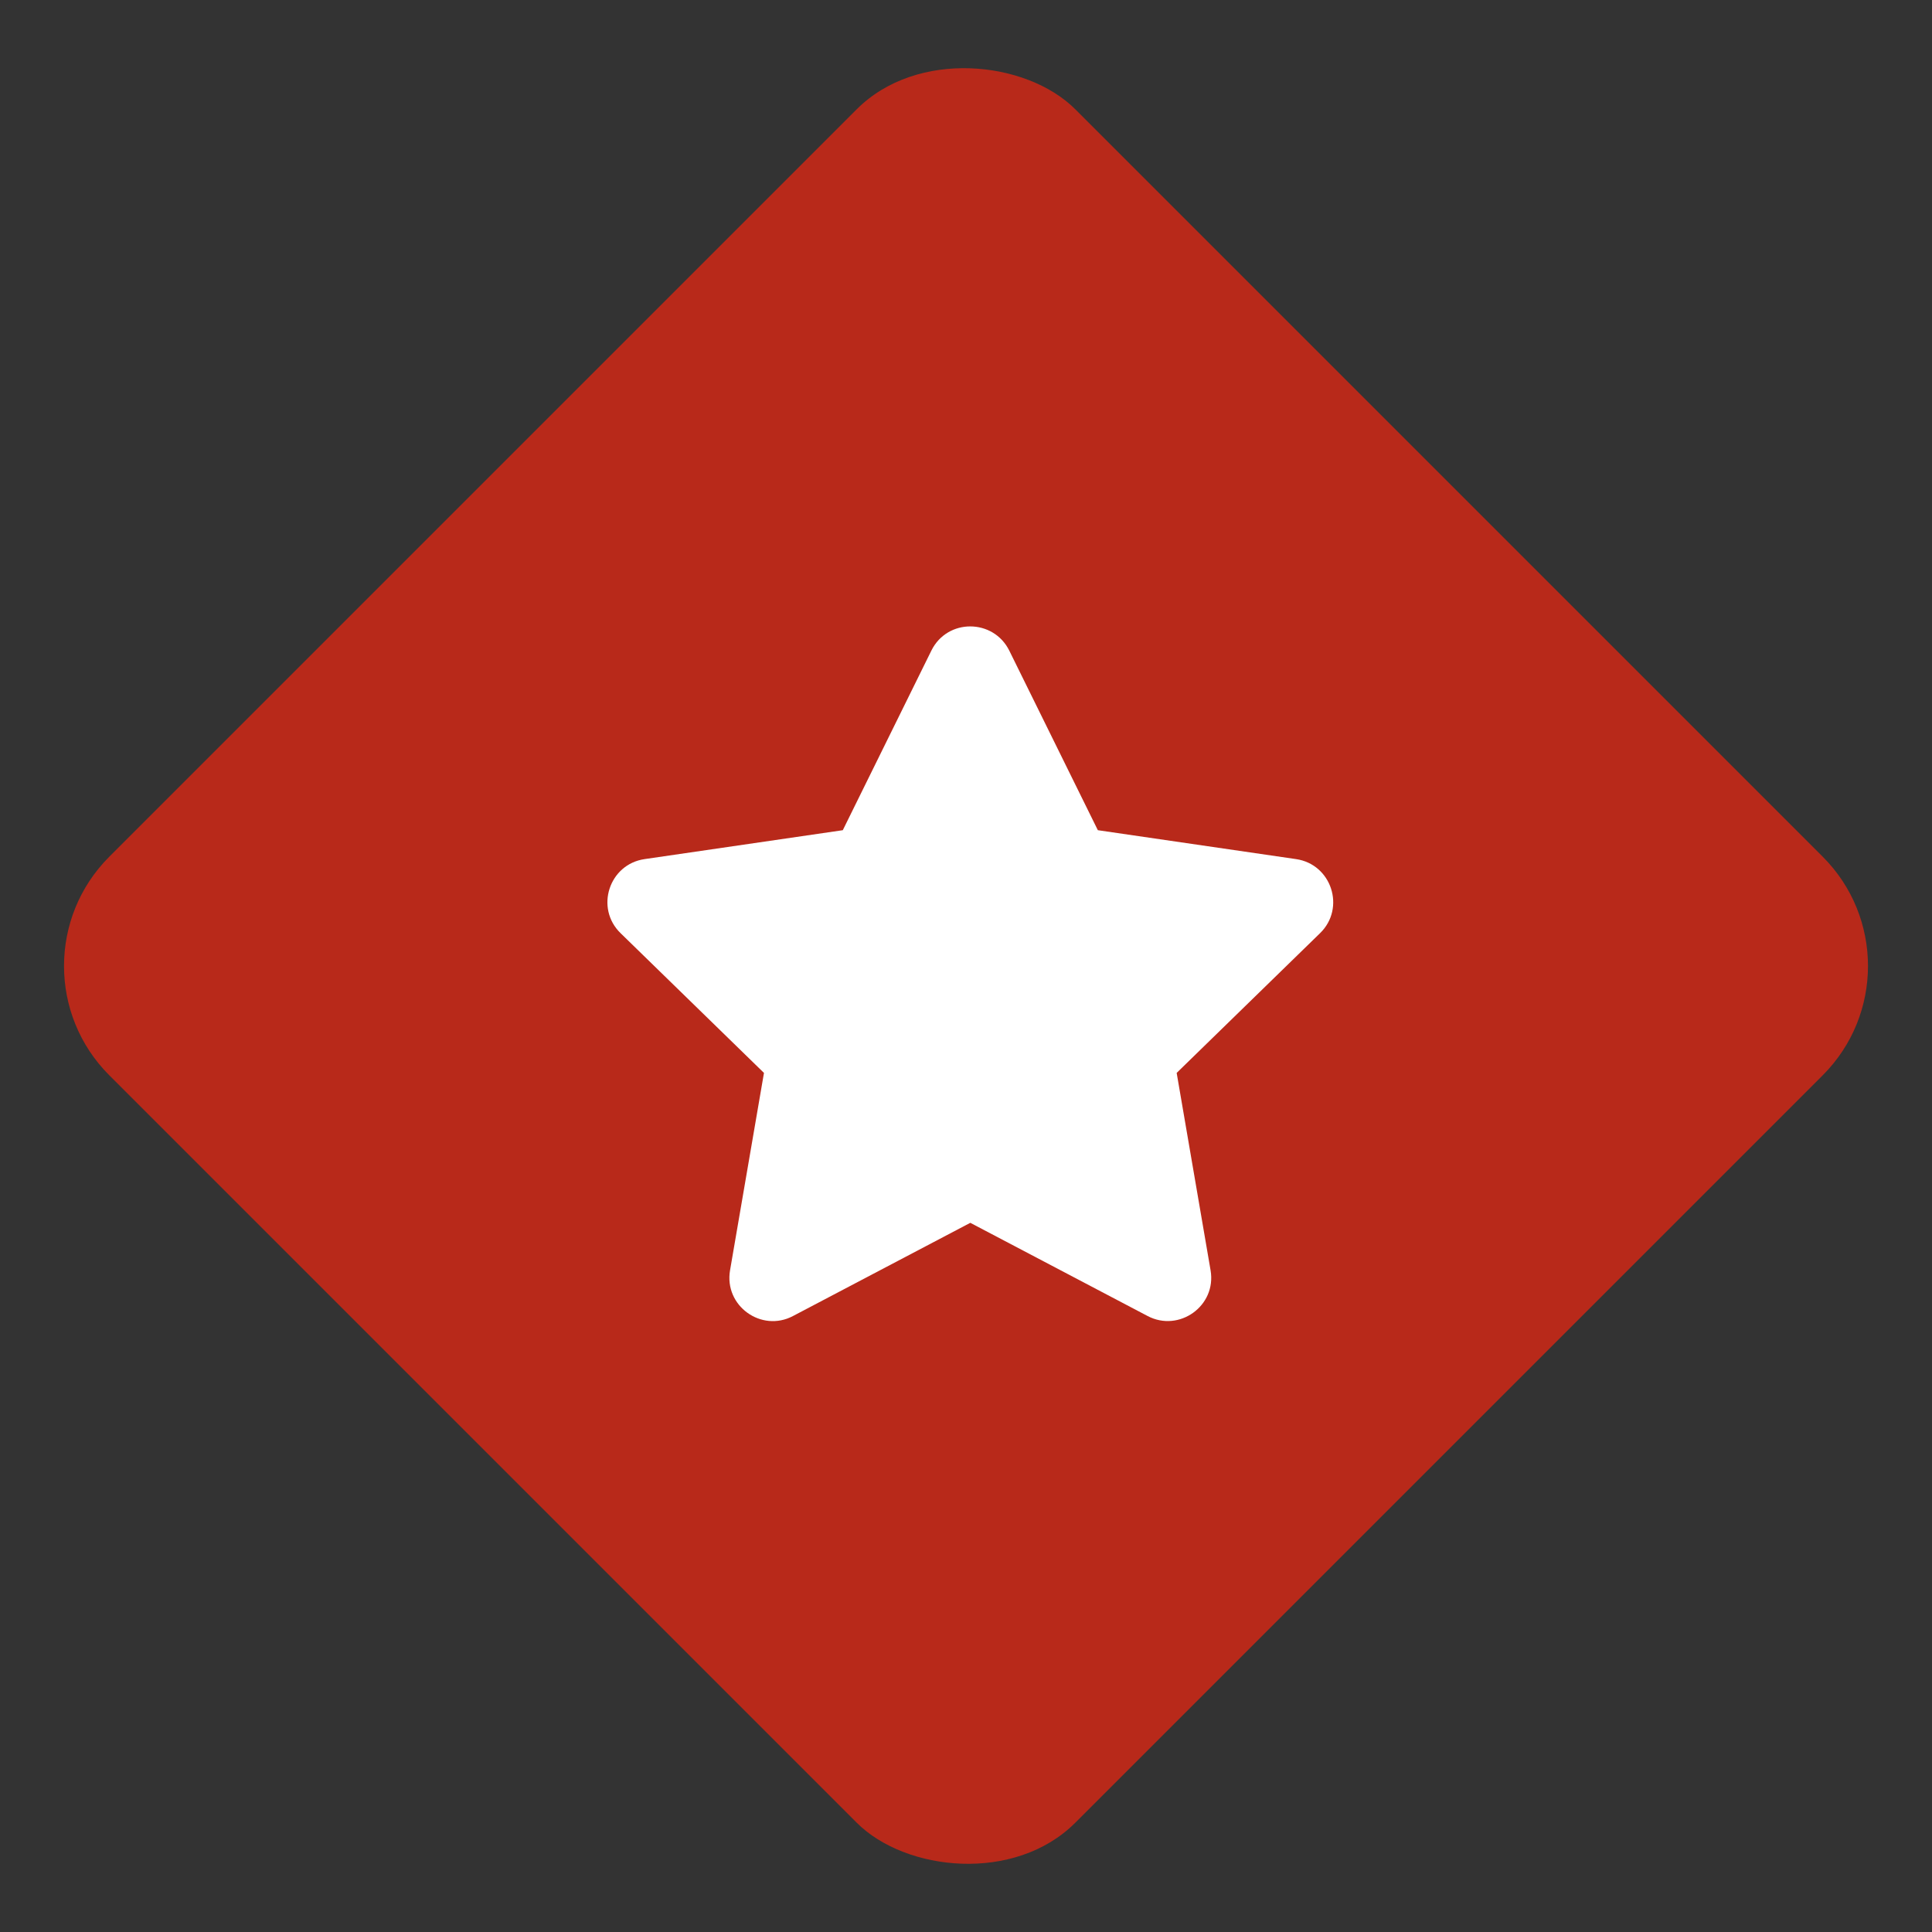
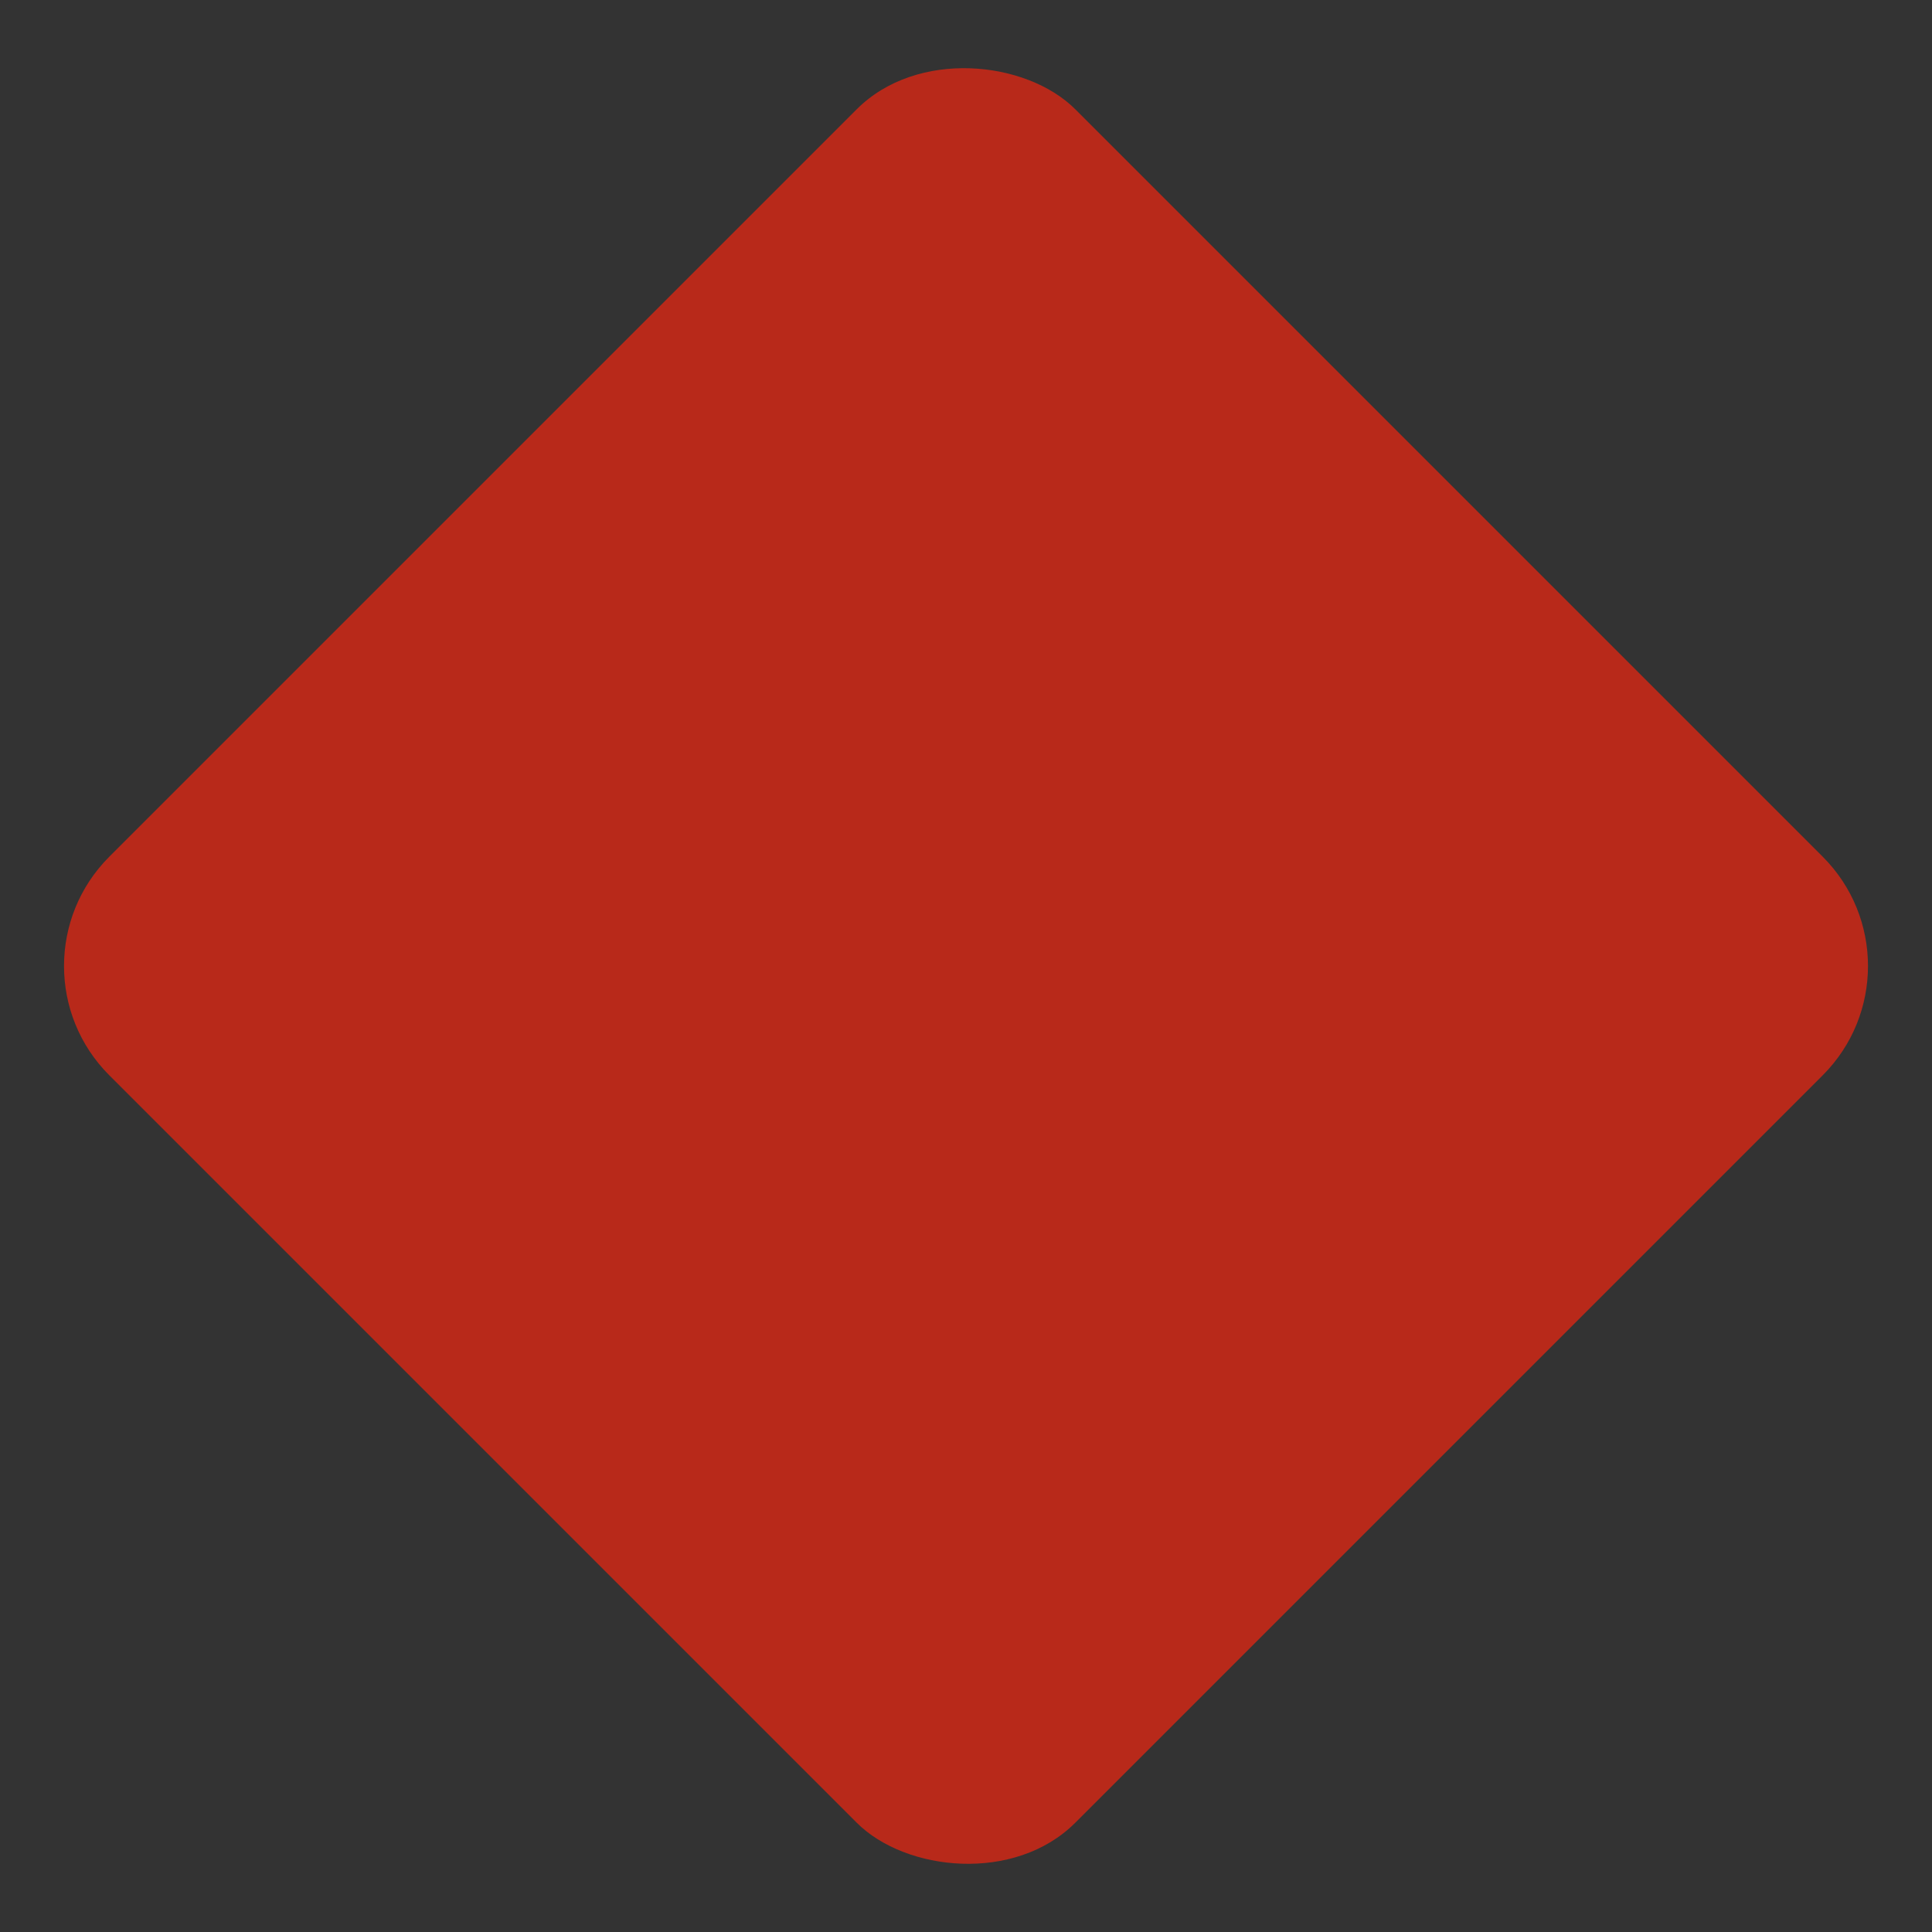
<svg xmlns="http://www.w3.org/2000/svg" width="100" height="100" viewBox="0 0 100 100" fill="none">
  <rect x="0" y="0" width="100" height="100" fill="#333333" stroke="none" />
  <rect y="50" width="70.711" height="70.711" rx="8" transform="rotate(-45 0 50)" fill="#B8291A" />
-   <path d="M48.208 33.674L43.623 42.971L33.364 44.467C31.524 44.734 30.786 47.002 32.121 48.301L39.543 55.534L37.787 65.751C37.471 67.597 39.416 68.981 41.046 68.117L50.223 63.293L59.401 68.117C61.03 68.974 62.975 67.597 62.659 65.751L60.904 55.534L68.326 48.301C69.66 47.002 68.923 44.734 67.083 44.467L56.824 42.971L52.239 33.674C51.417 32.017 49.037 31.996 48.208 33.674Z" fill="white" />
</svg>